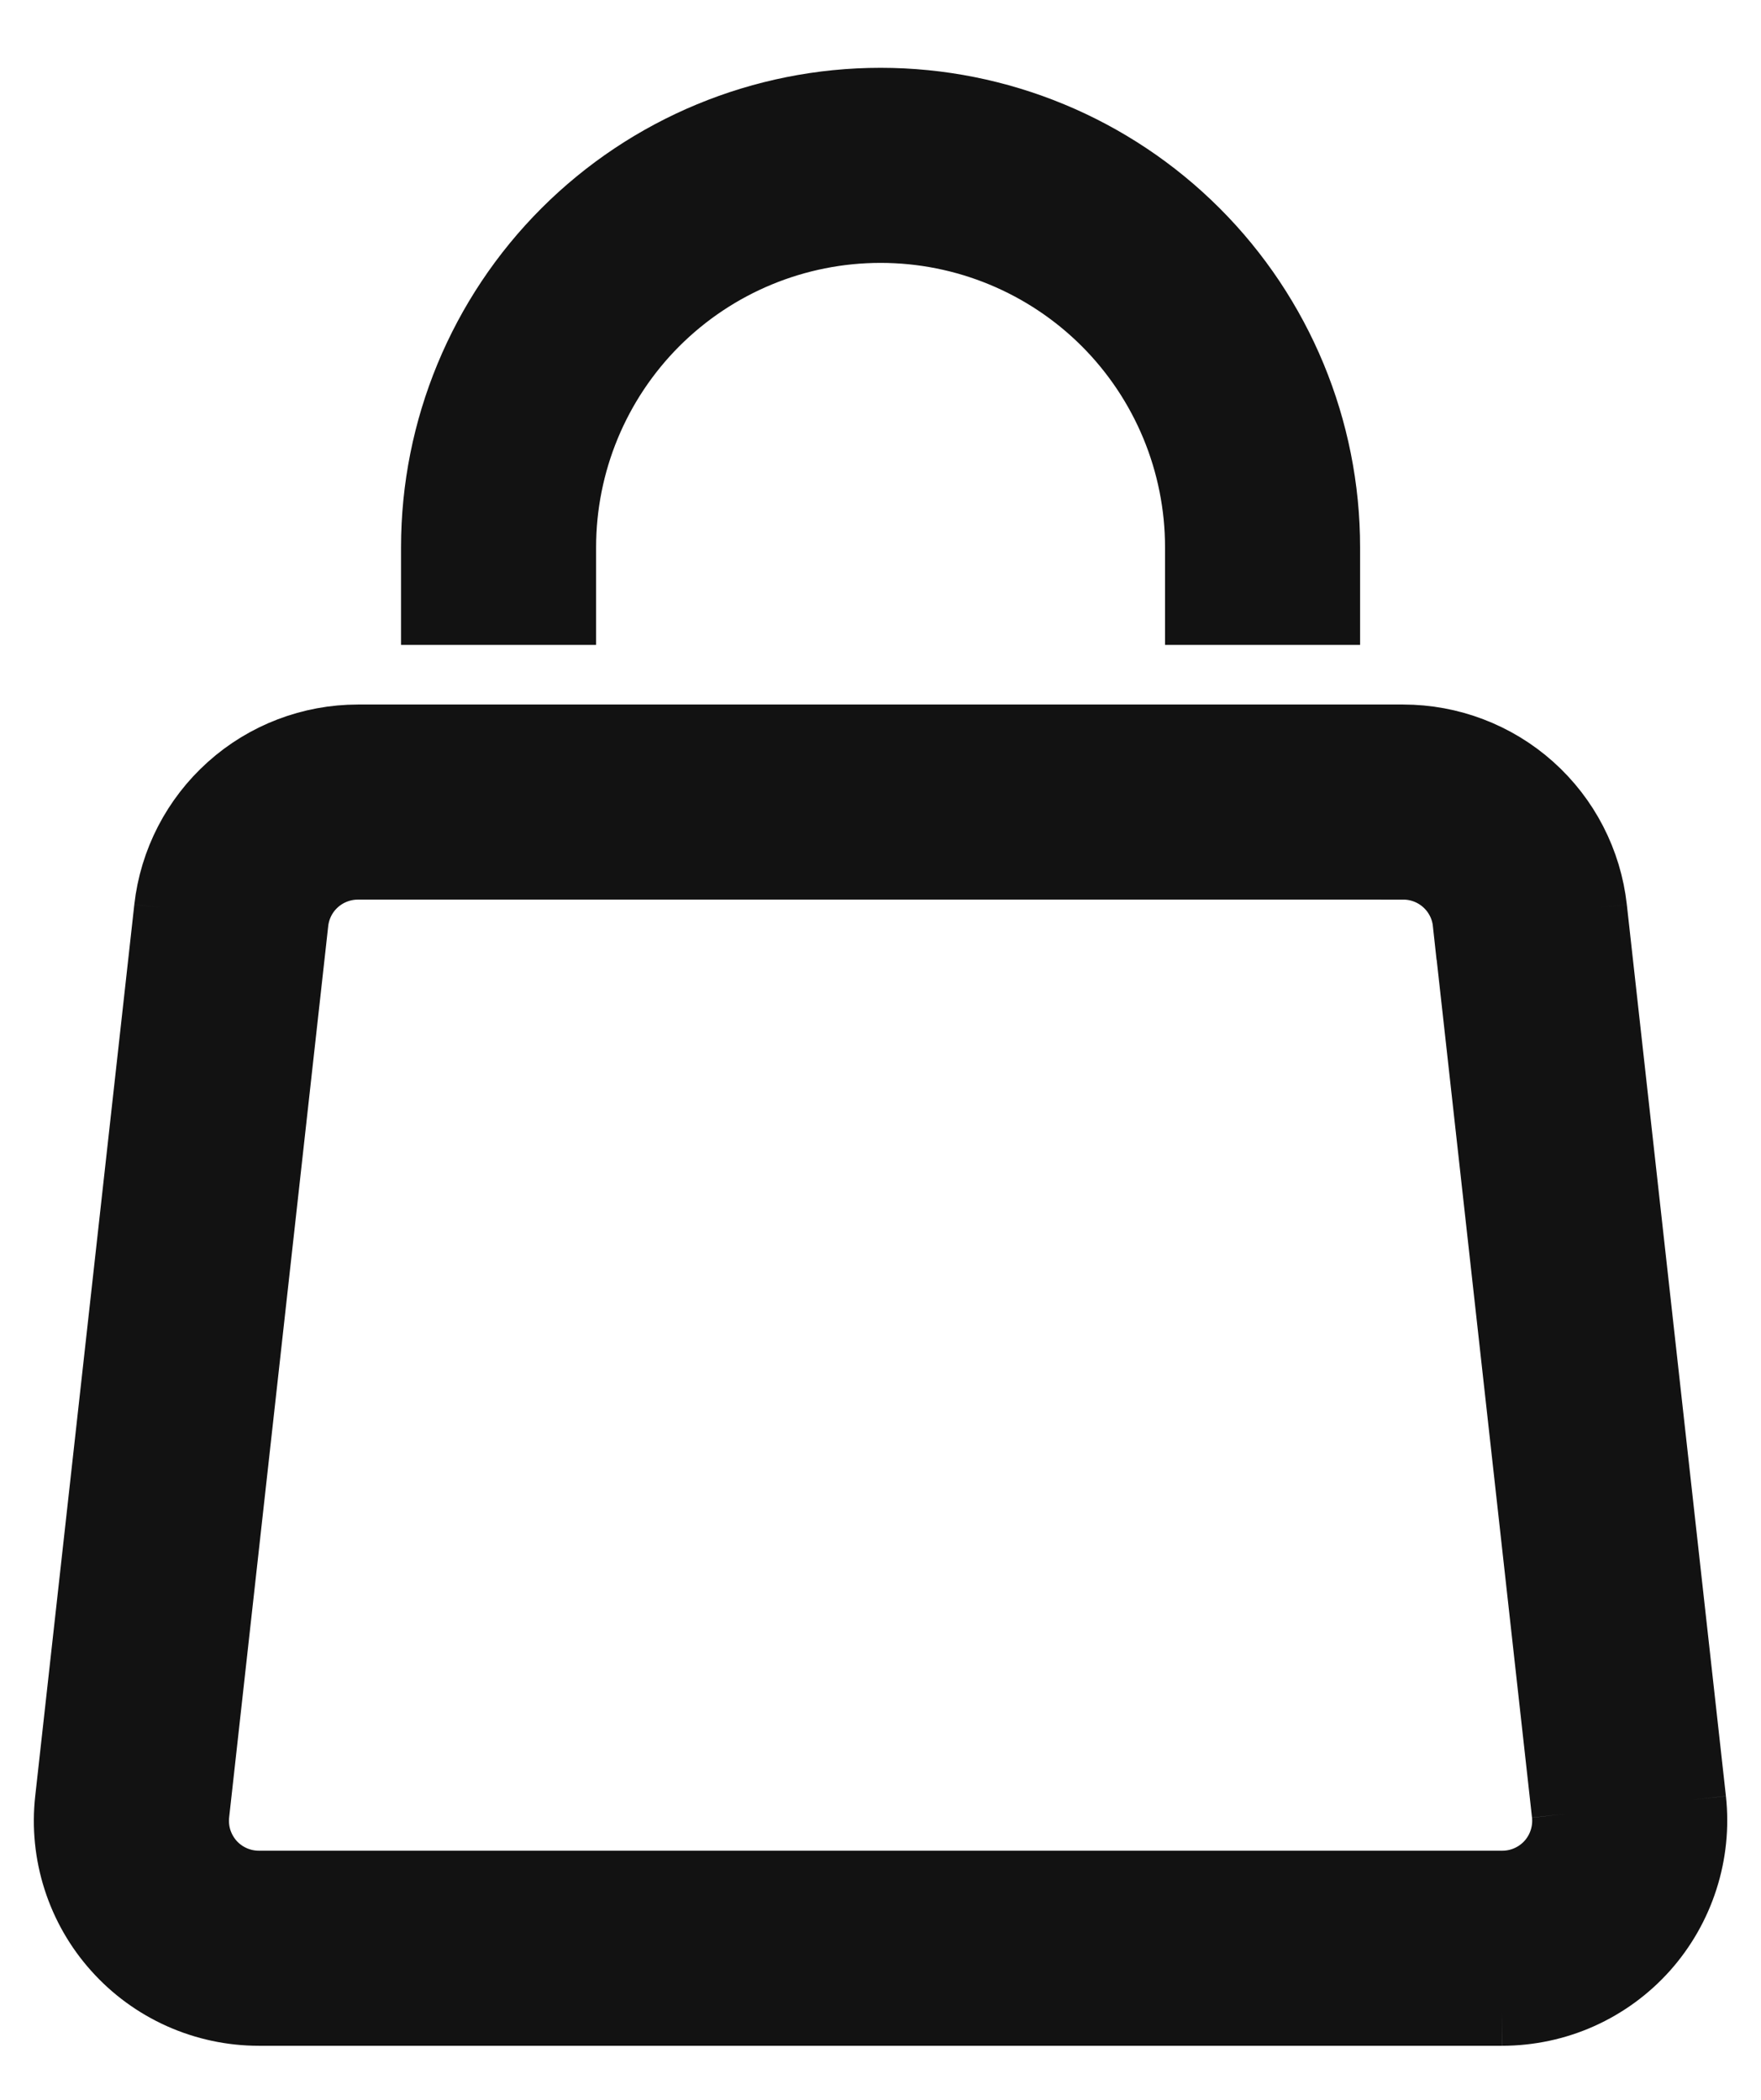
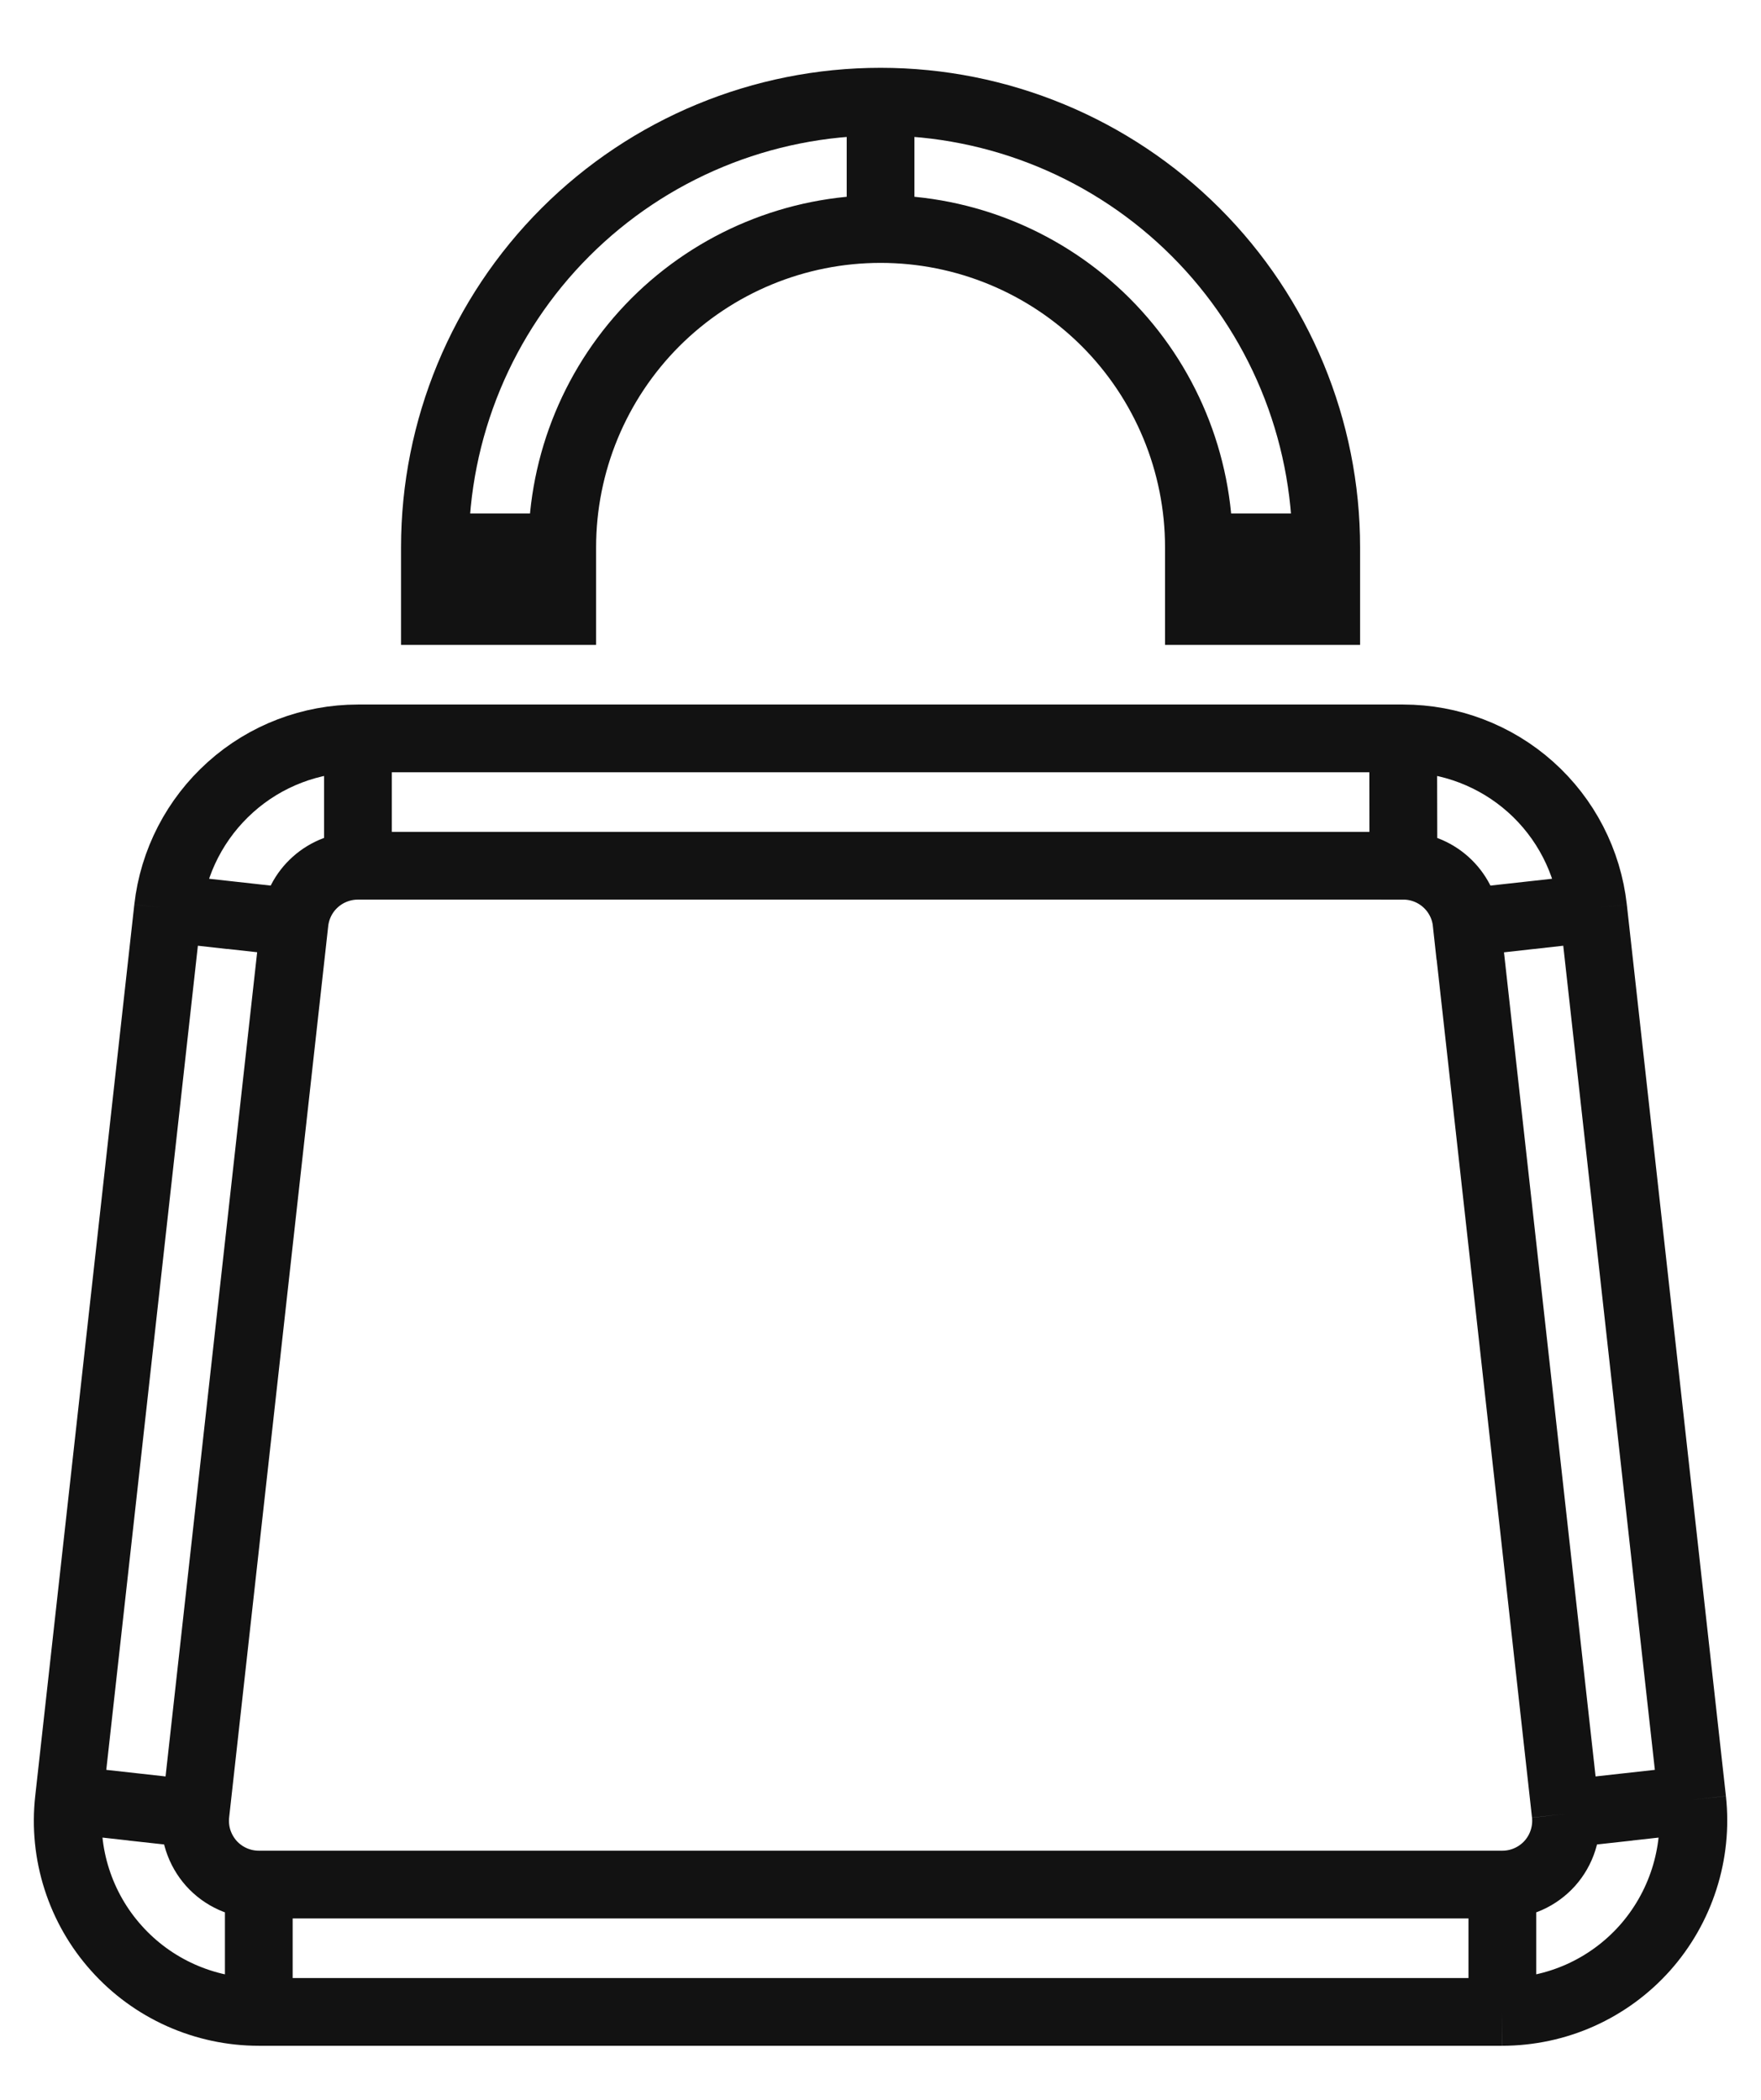
<svg xmlns="http://www.w3.org/2000/svg" width="26" height="31" viewBox="0 0 26 31" fill="none">
-   <path d="M2.48 13.409L1.017 26.57L2.886 26.778L4.349 13.616L2.48 13.409ZM3.821 29.702H22.181V27.822H3.821V29.702ZM24.985 26.57L23.522 13.409L21.653 13.616L23.116 26.778L24.985 26.57ZM20.717 10.901H5.285V12.781H20.721L20.717 10.901ZM23.522 13.409C23.445 12.719 23.117 12.082 22.599 11.619C22.082 11.157 21.411 10.901 20.717 10.901L20.719 12.781C20.95 12.781 21.173 12.866 21.346 13.021C21.518 13.175 21.628 13.388 21.653 13.618L23.522 13.409ZM22.181 29.702C22.578 29.701 22.97 29.618 23.332 29.456C23.694 29.294 24.018 29.057 24.282 28.762C24.546 28.466 24.745 28.118 24.866 27.74C24.987 27.363 25.028 26.964 24.985 26.57L23.116 26.778C23.131 26.91 23.117 27.041 23.077 27.167C23.037 27.293 22.971 27.409 22.883 27.508C22.794 27.607 22.686 27.686 22.565 27.74C22.445 27.794 22.314 27.822 22.181 27.822V29.702ZM1.017 26.57C0.973 26.964 1.013 27.363 1.134 27.741C1.255 28.119 1.454 28.467 1.719 28.762C1.983 29.058 2.307 29.294 2.669 29.456C3.032 29.618 3.424 29.702 3.821 29.702V27.822C3.688 27.822 3.558 27.794 3.437 27.74C3.316 27.686 3.208 27.607 3.12 27.509C3.032 27.41 2.966 27.294 2.925 27.168C2.885 27.043 2.872 26.91 2.886 26.778L1.017 26.57ZM4.349 13.616C4.375 13.386 4.484 13.174 4.657 13.02C4.829 12.866 5.054 12.781 5.285 12.781V10.901C4.591 10.901 3.92 11.157 3.404 11.62C2.887 12.083 2.557 12.72 2.48 13.409L4.349 13.616ZM8.301 9.021V8.081H6.421V9.021H8.301ZM17.701 8.081V9.021H19.581V8.081H17.701ZM13.001 3.381C14.248 3.381 15.443 3.876 16.325 4.757C17.206 5.639 17.701 6.834 17.701 8.081H19.581C19.581 6.336 18.888 4.662 17.654 3.428C16.42 2.194 14.746 1.501 13.001 1.501V3.381ZM8.301 8.081C8.301 6.834 8.796 5.639 9.677 4.757C10.559 3.876 11.754 3.381 13.001 3.381V1.501C11.256 1.501 9.582 2.194 8.348 3.428C7.114 4.662 6.421 6.336 6.421 8.081H8.301Z" fill="#121212" />
  <path d="M3.414 13.514L2.48 13.409M2.48 13.409L1.017 26.57M2.48 13.409L4.349 13.616M2.48 13.409C2.557 12.72 2.887 12.083 3.404 11.62C3.92 11.157 4.591 10.901 5.285 10.901M1.952 26.675L2.886 26.778M2.886 26.778L1.017 26.57M2.886 26.778L4.349 13.616M2.886 26.778C2.872 26.91 2.885 27.043 2.925 27.168C2.966 27.294 3.032 27.41 3.12 27.509C3.208 27.607 3.316 27.686 3.437 27.74C3.558 27.794 3.688 27.822 3.821 27.822M24.05 26.675L23.116 26.778M23.116 26.778L21.653 13.616L23.522 13.409M23.116 26.778L24.985 26.57M23.116 26.778C23.131 26.91 23.117 27.041 23.077 27.167C23.037 27.293 22.971 27.409 22.883 27.508C22.794 27.607 22.686 27.686 22.565 27.74C22.445 27.794 22.314 27.822 22.181 27.822M22.587 13.514L23.522 13.409M23.522 13.409L24.985 26.57M23.522 13.409C23.445 12.719 23.117 12.082 22.599 11.619C22.082 11.157 21.411 10.901 20.717 10.901M23.522 13.409L21.653 13.618C21.628 13.388 21.518 13.175 21.346 13.021C21.173 12.866 20.95 12.781 20.719 12.781L20.717 10.901M1.017 26.57C0.973 26.964 1.013 27.363 1.134 27.741C1.255 28.119 1.454 28.467 1.719 28.762C1.983 29.058 2.307 29.294 2.669 29.456C3.032 29.618 3.424 29.702 3.821 29.702M4.349 13.616C4.375 13.386 4.484 13.174 4.657 13.02C4.829 12.866 5.054 12.781 5.285 12.781M3.821 29.702H22.181M3.821 29.702V27.822M22.181 29.702V27.822M22.181 29.702C22.578 29.701 22.97 29.618 23.332 29.456C23.694 29.294 24.018 29.057 24.282 28.762C24.546 28.466 24.745 28.118 24.866 27.74C24.987 27.363 25.028 26.964 24.985 26.57M22.181 27.822H3.821M20.717 10.901H5.285M20.717 10.901L20.721 12.781H5.285M5.285 10.901V12.781M8.301 8.081V9.021H6.421V8.081M8.301 8.081H6.421M8.301 8.081C8.301 6.834 8.796 5.639 9.677 4.757C10.559 3.876 11.754 3.381 13.001 3.381M6.421 8.081C6.421 6.336 7.114 4.662 8.348 3.428C9.582 2.194 11.256 1.501 13.001 1.501M17.701 8.081V9.021H19.581V8.081M17.701 8.081H19.581M17.701 8.081C17.701 6.834 17.206 5.639 16.325 4.757C15.443 3.876 14.248 3.381 13.001 3.381M19.581 8.081C19.581 6.336 18.888 4.662 17.654 3.428C16.42 2.194 14.746 1.501 13.001 1.501M13.001 3.381V1.501" stroke="#121212" />
</svg>